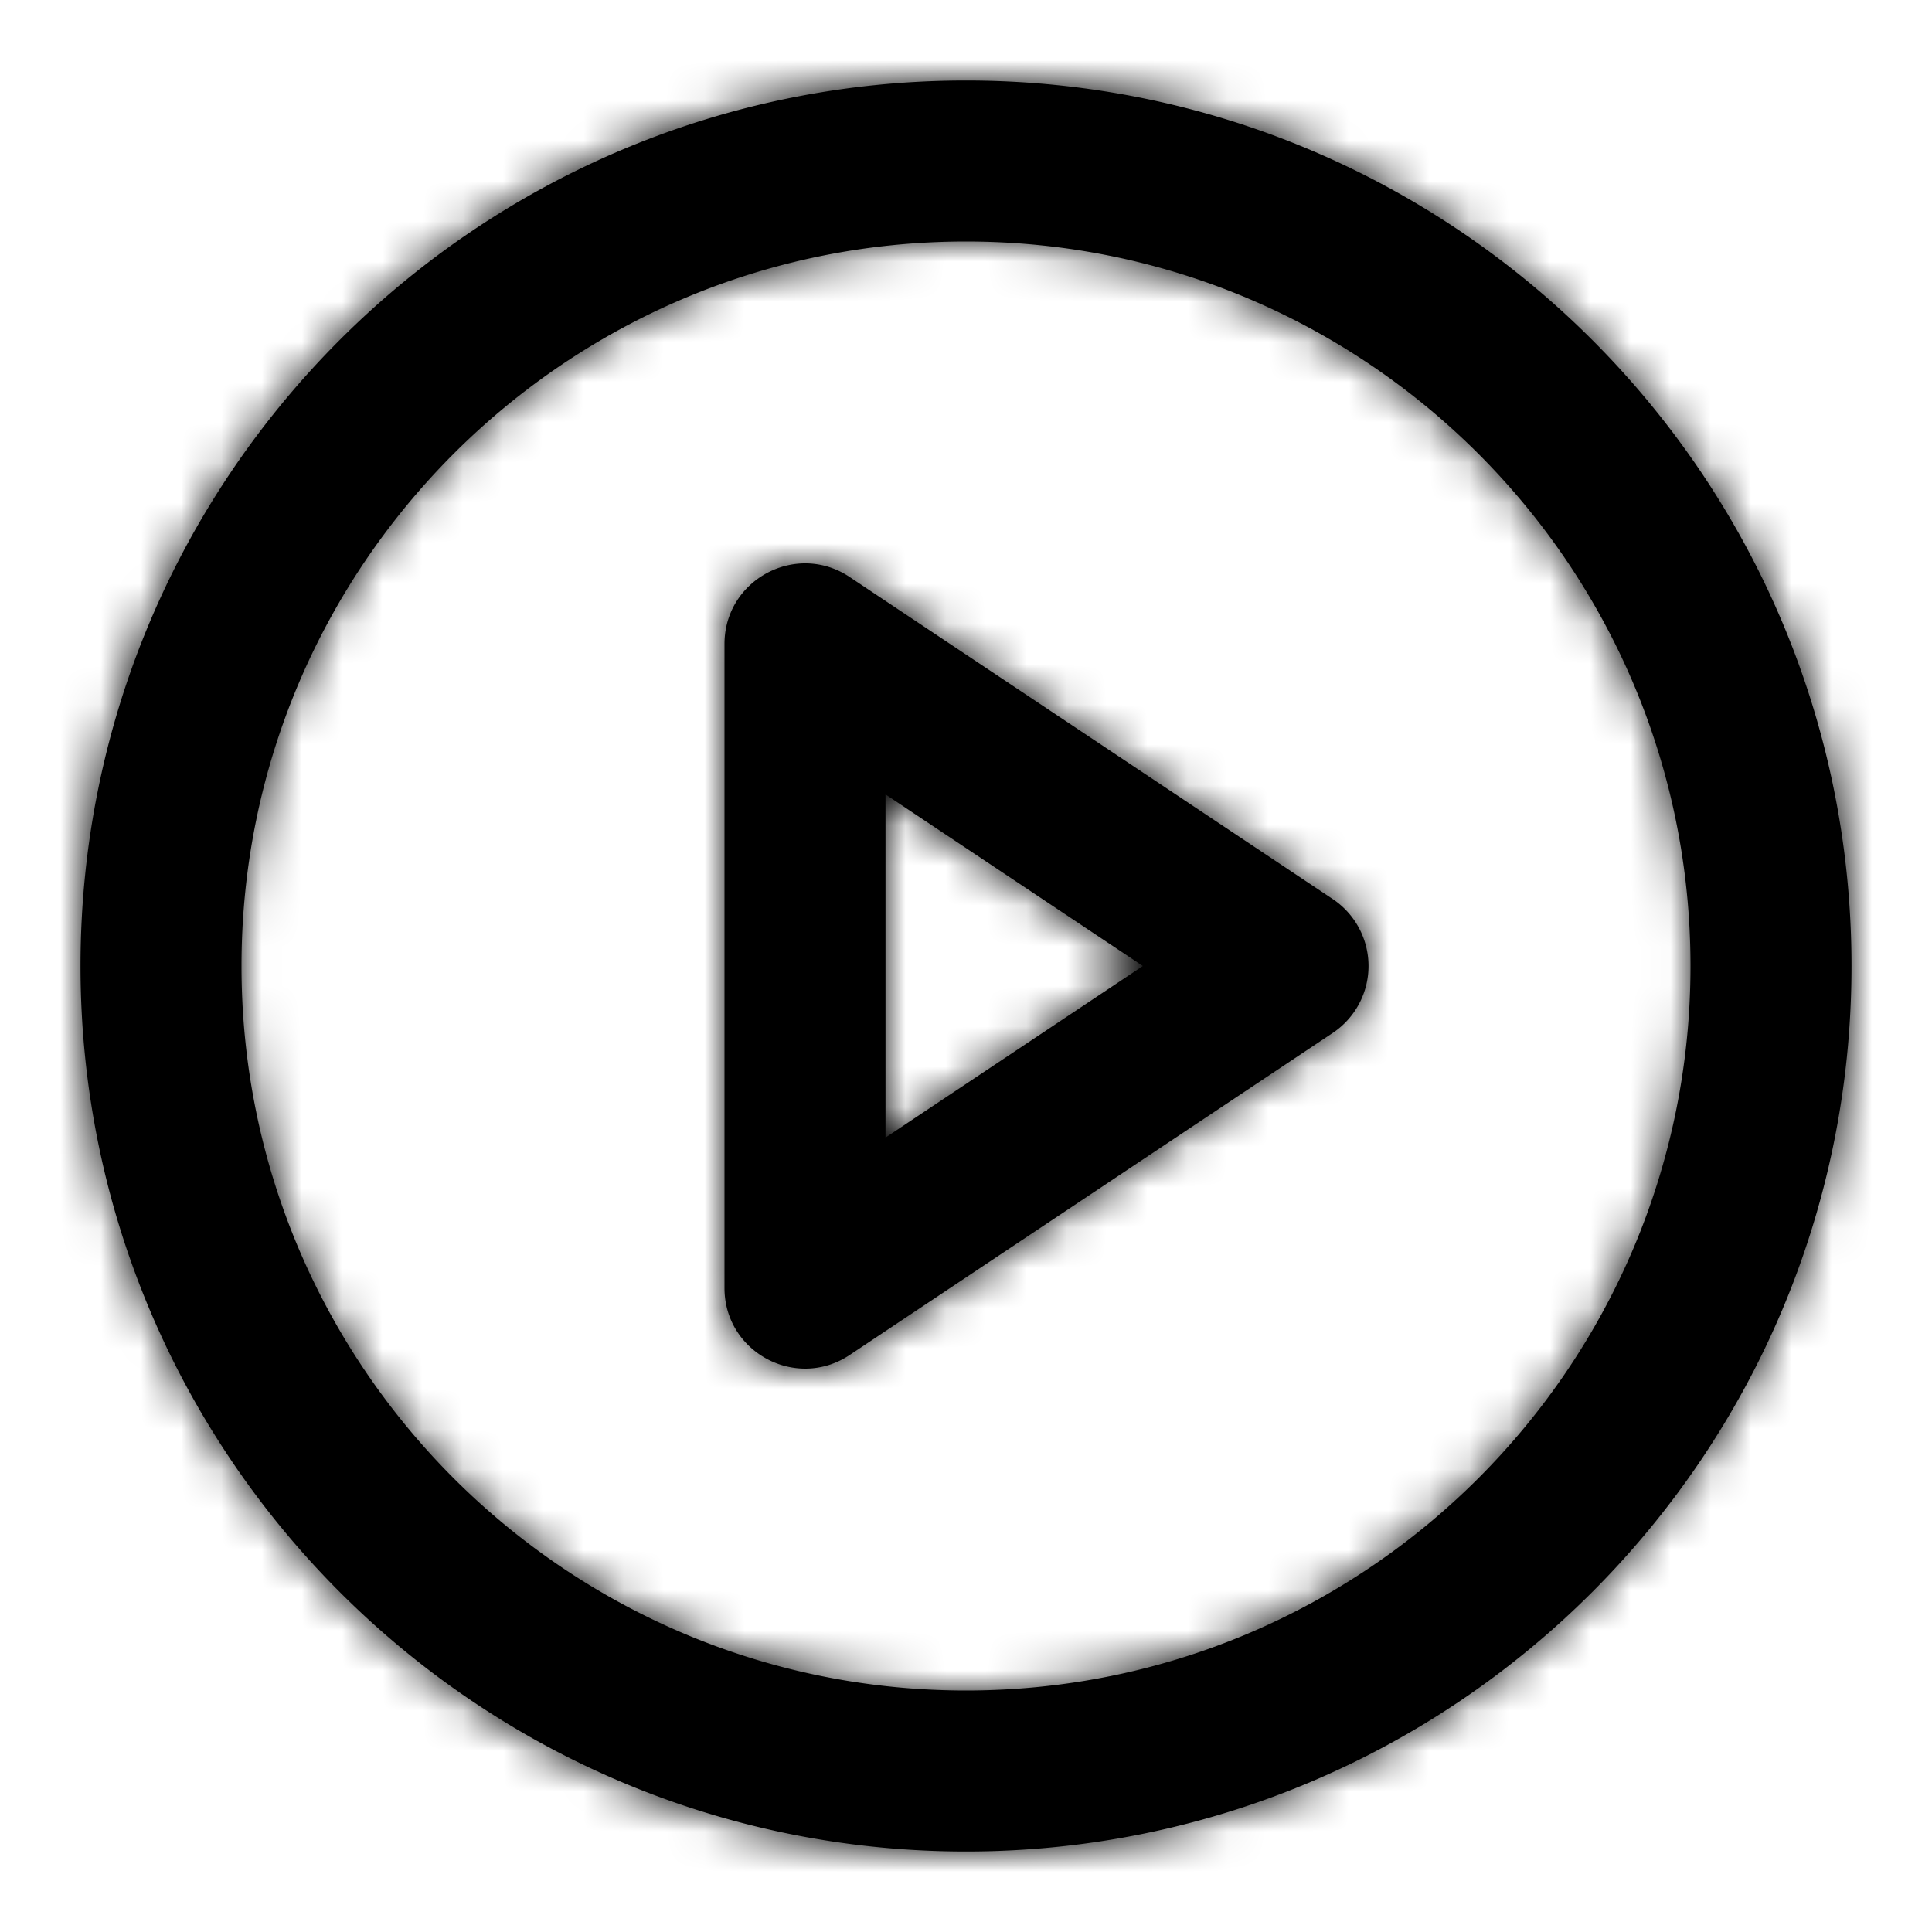
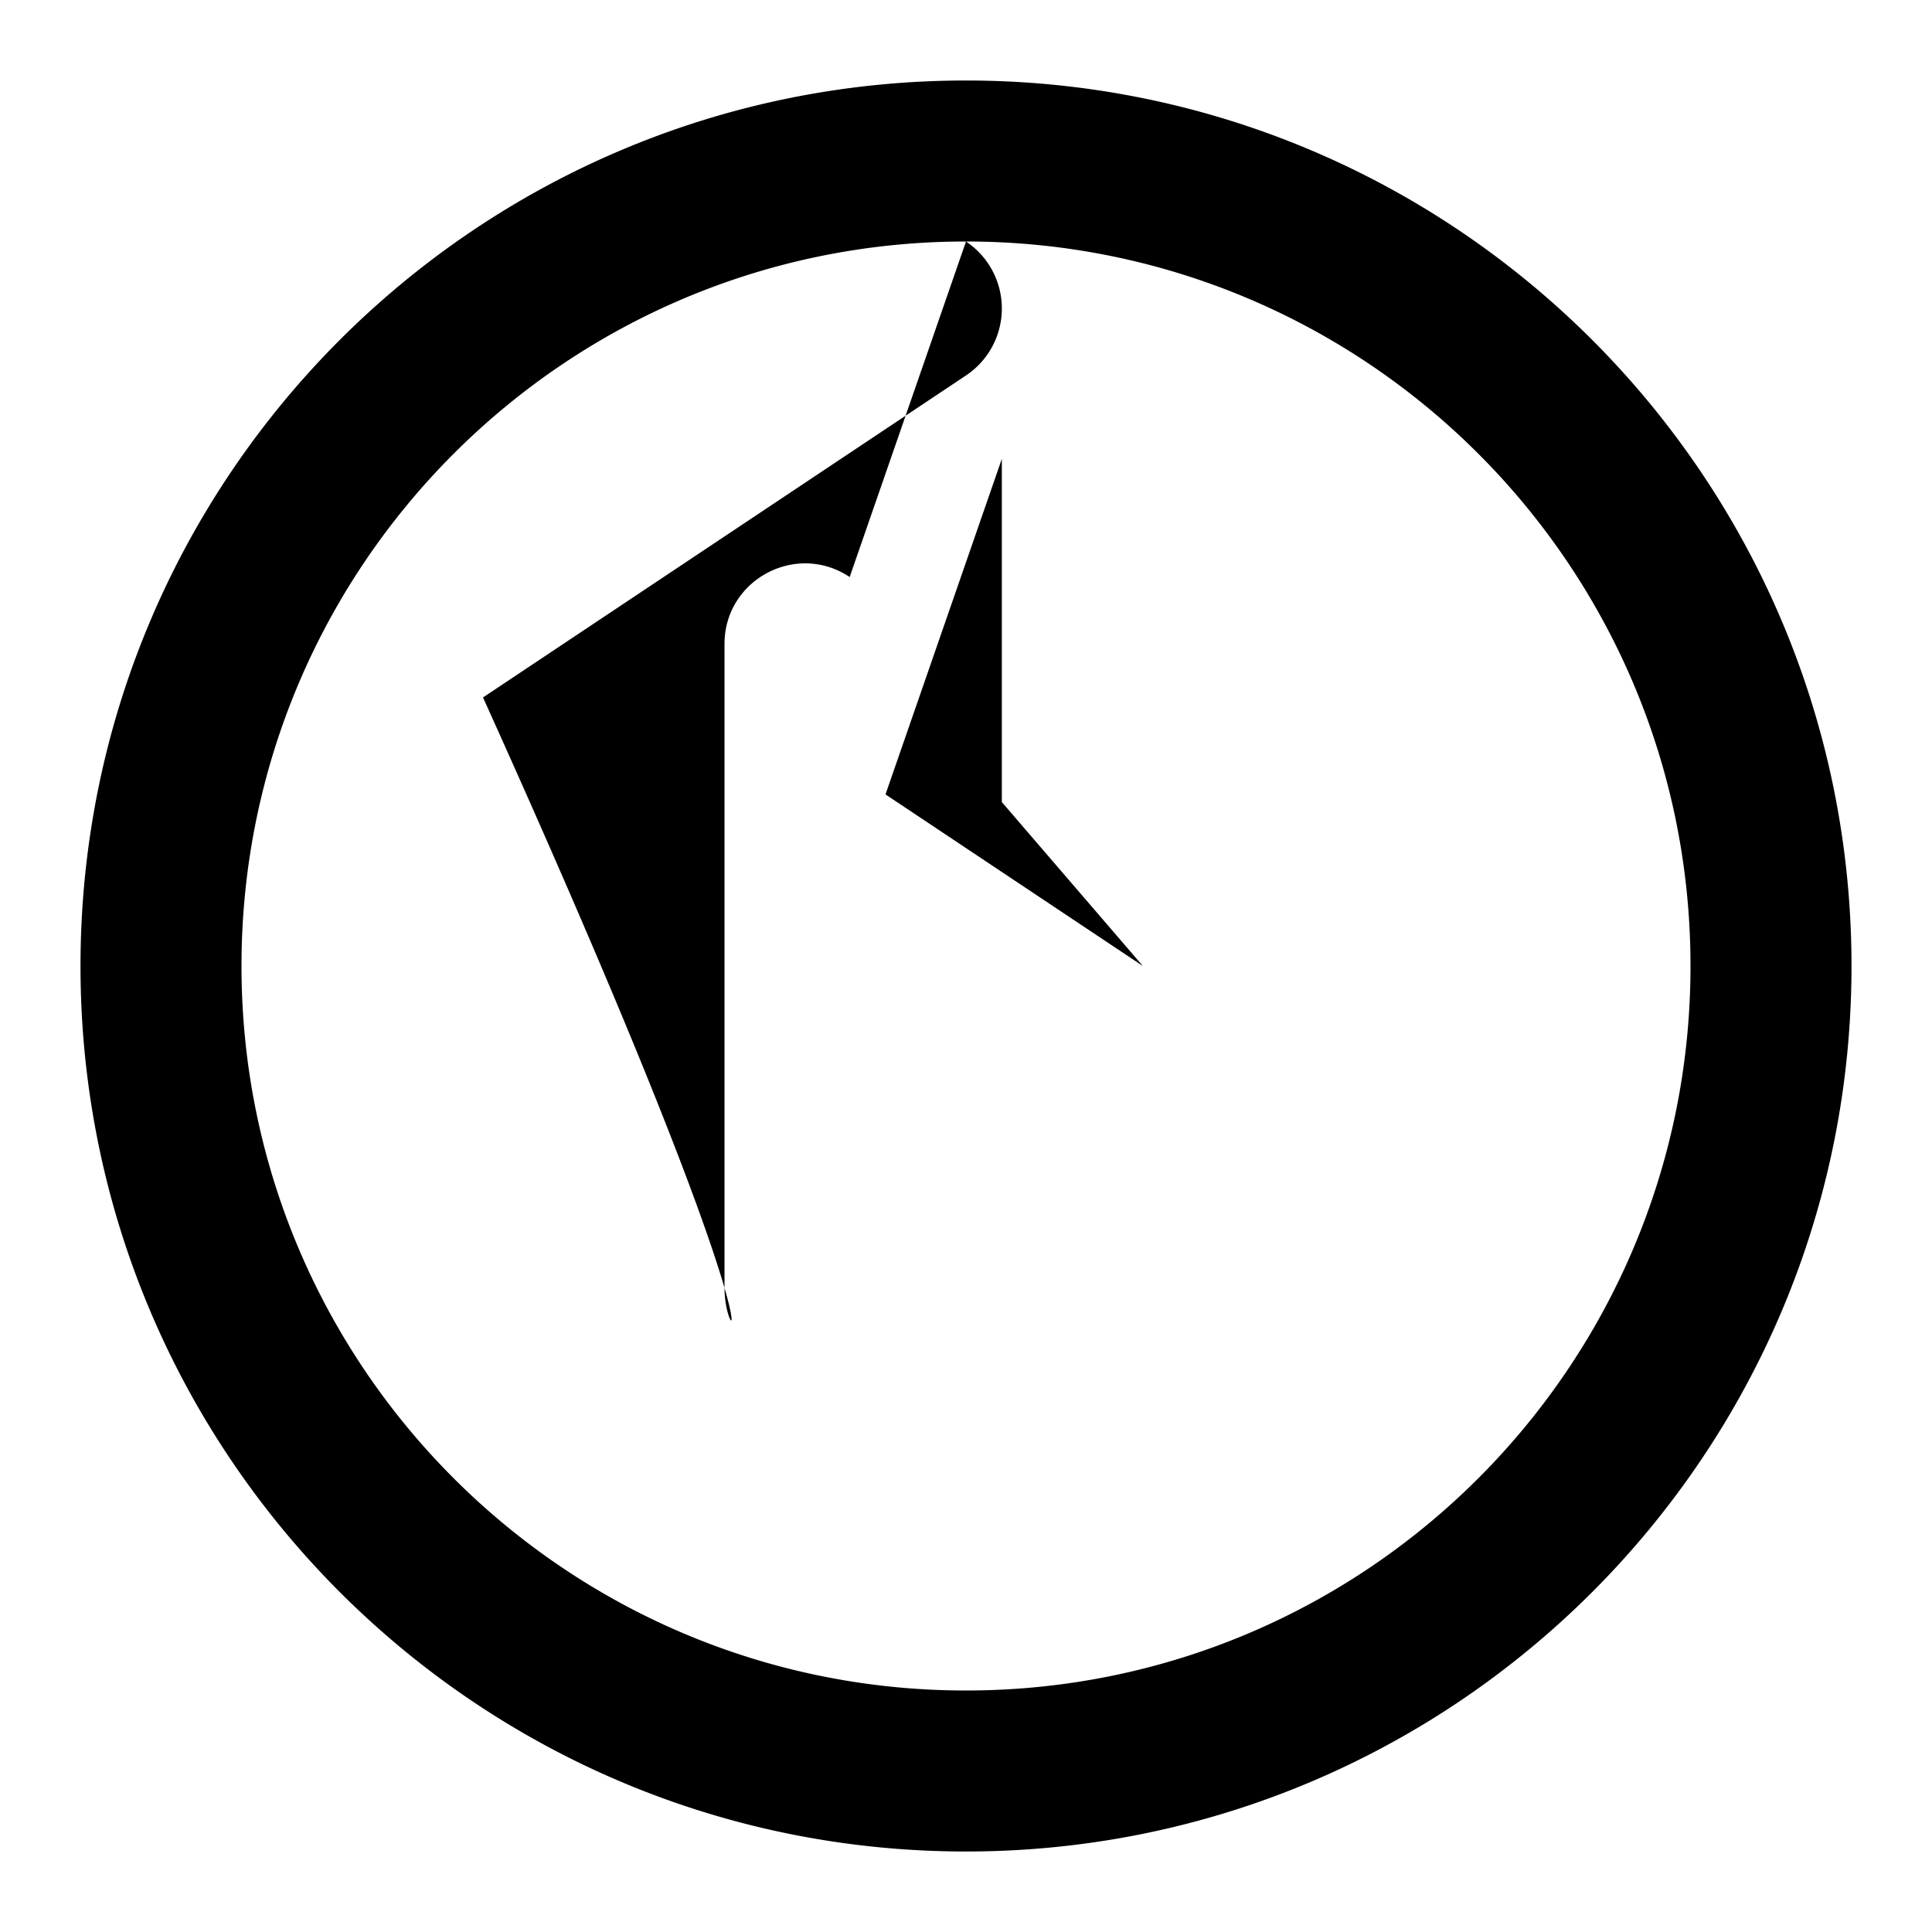
<svg xmlns="http://www.w3.org/2000/svg" xmlns:xlink="http://www.w3.org/1999/xlink" width="48" height="48" viewBox="0 0 48 48">
  <defs>
-     <path d="M24 2c12.15 0 22 9.85 22 22s-9.85 22-22 22S2 36.15 2 24 11.85 2 24 2zm0 4C14.059 6 6 14.059 6 24s8.059 18 18 18 18-8.059 18-18S33.941 6 24 6zm-2.89 8.336 12 8a2 2 0 0 1 0 3.328l-12 8C19.78 34.55 18 33.597 18 32V16c0-1.597 1.78-2.55 3.11-1.664zm.89 5.401v8.526L28.394 24 22 19.737z" id="jw28qnqq7a" />
+     <path d="M24 2c12.15 0 22 9.85 22 22s-9.85 22-22 22S2 36.15 2 24 11.85 2 24 2zm0 4C14.059 6 6 14.059 6 24s8.059 18 18 18 18-8.059 18-18S33.941 6 24 6za2 2 0 0 1 0 3.328l-12 8C19.78 34.55 18 33.597 18 32V16c0-1.597 1.78-2.55 3.11-1.664zm.89 5.401v8.526L28.394 24 22 19.737z" id="jw28qnqq7a" />
  </defs>
  <g fill="none" fill-rule="evenodd">
    <mask id="06owhv24tb" fill="#fff">
      <use xlink:href="#jw28qnqq7a" />
    </mask>
    <use fill="#000" fill-rule="nonzero" xlink:href="#jw28qnqq7a" />
    <g mask="url(#06owhv24tb)" fill="#000">
-       <path d="M0 0h48v48H0z" />
-     </g>
+       </g>
  </g>
</svg>